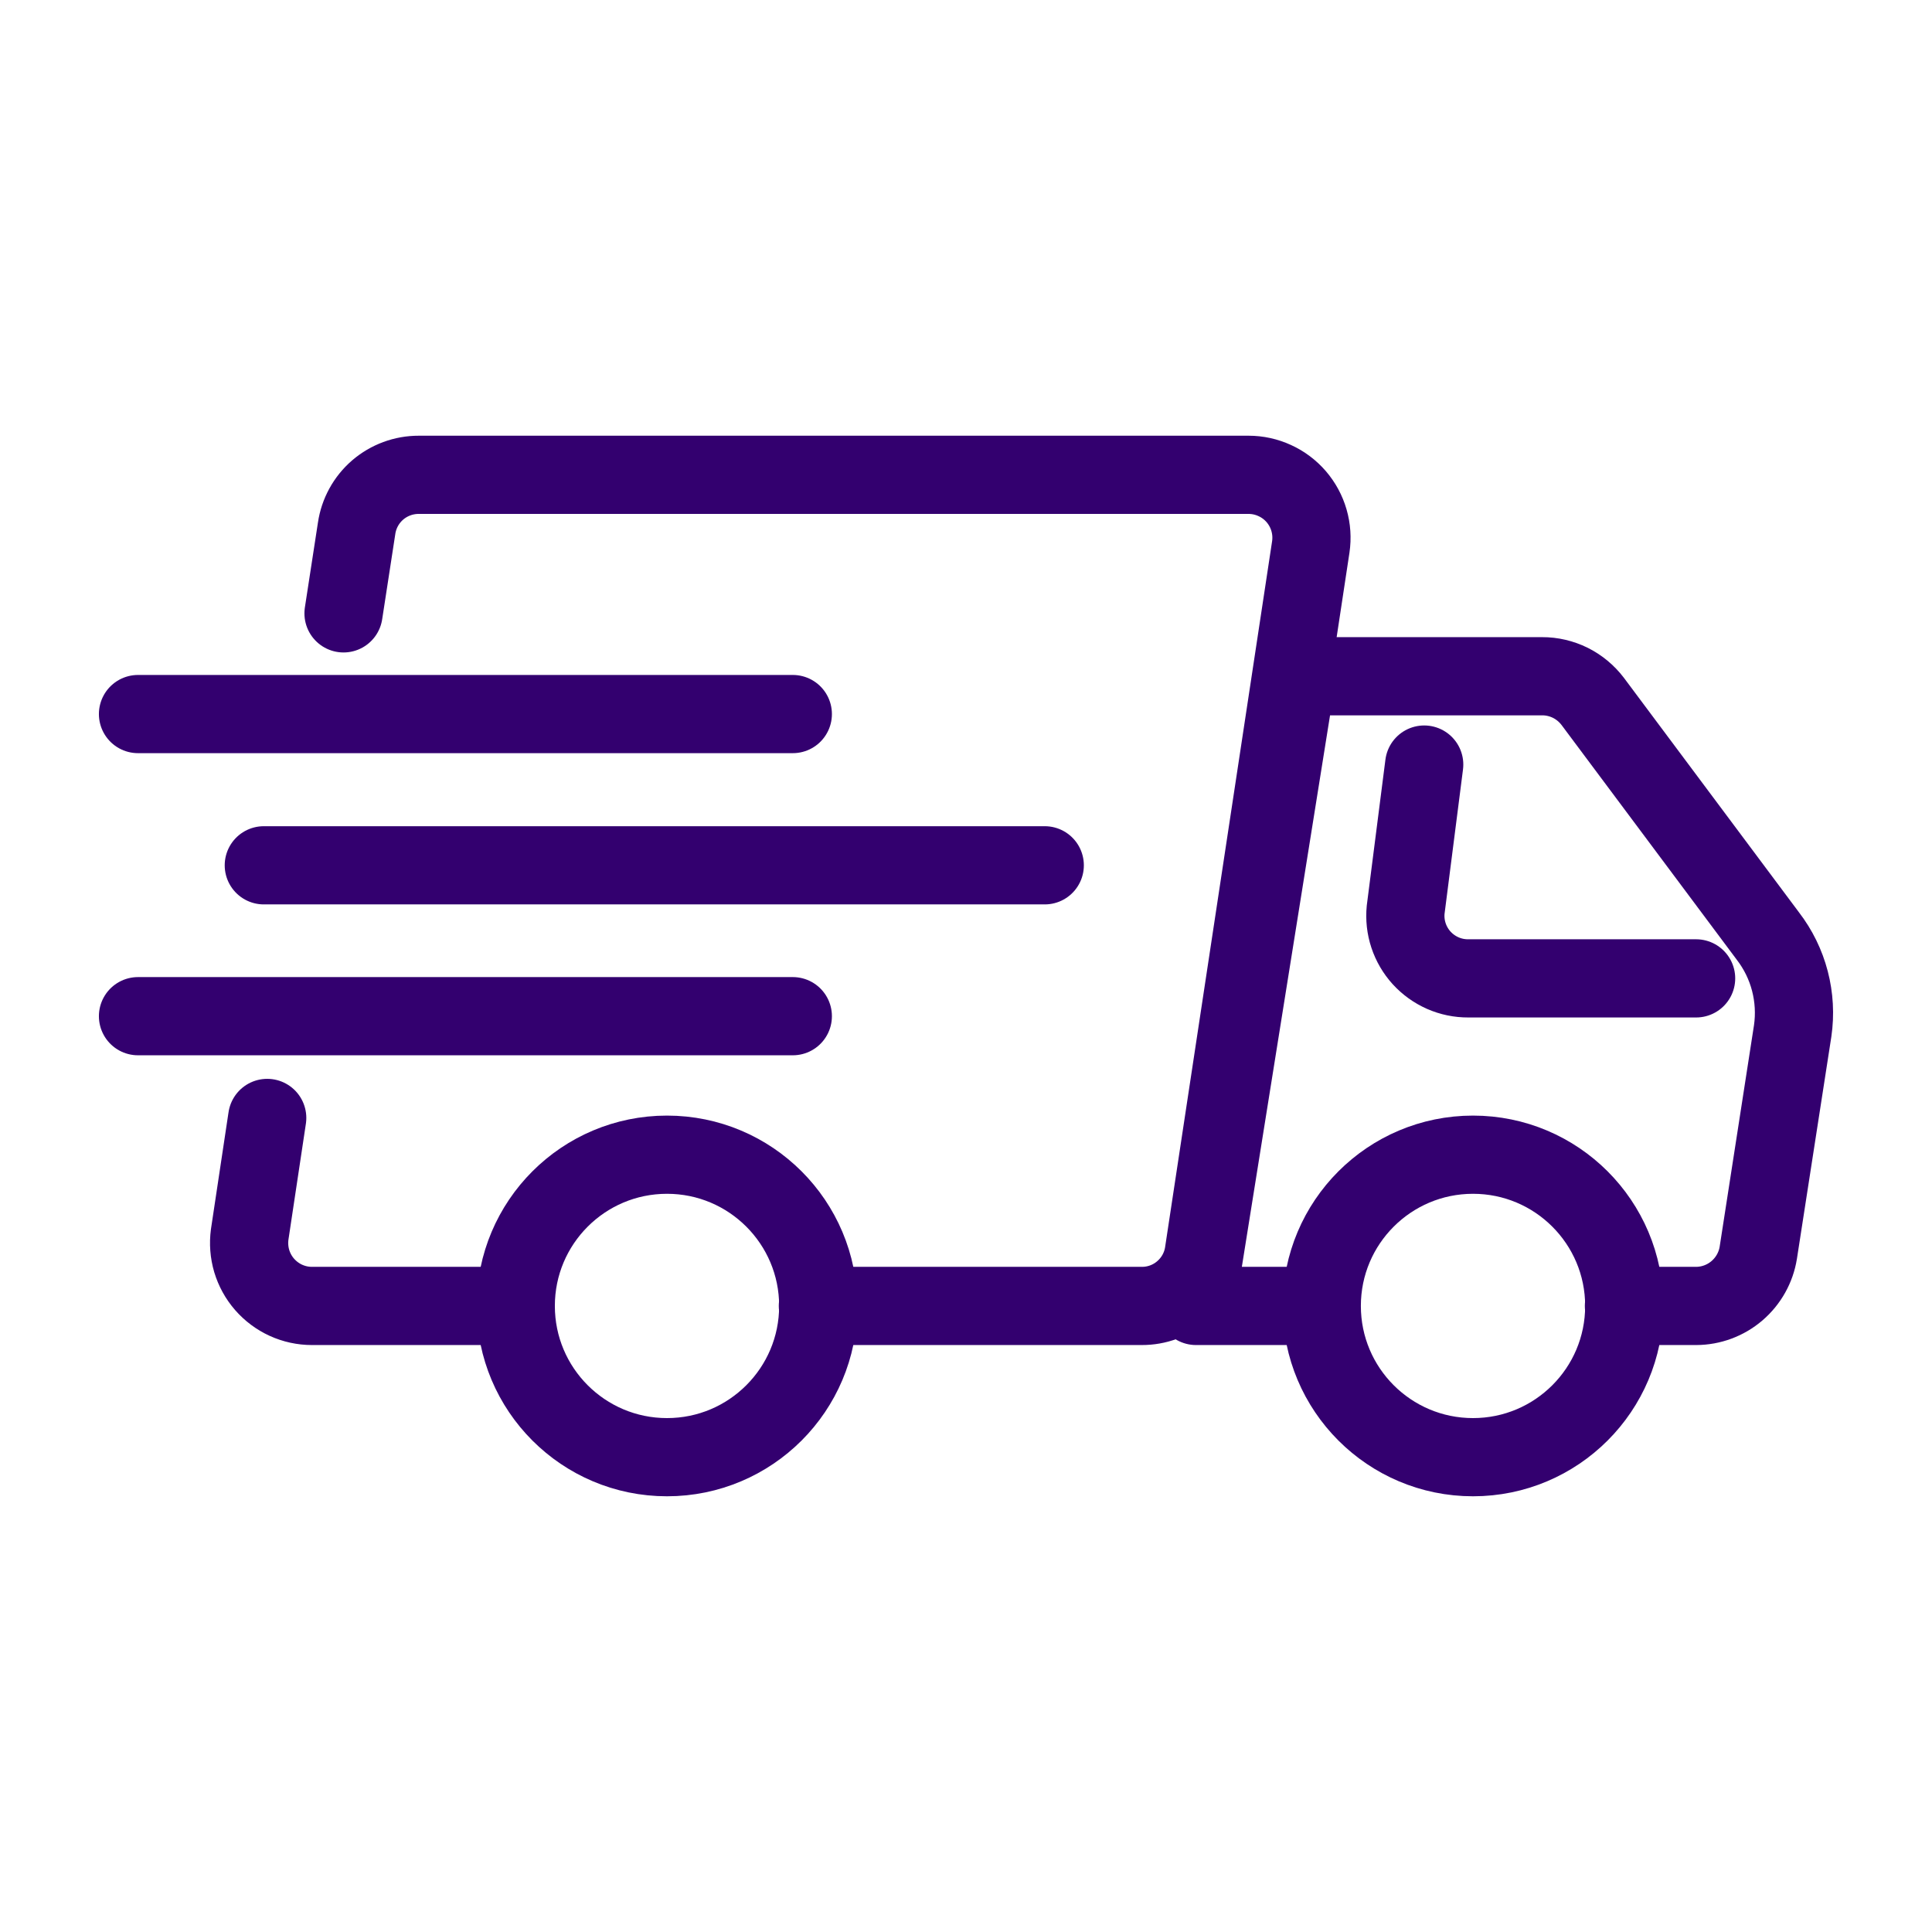
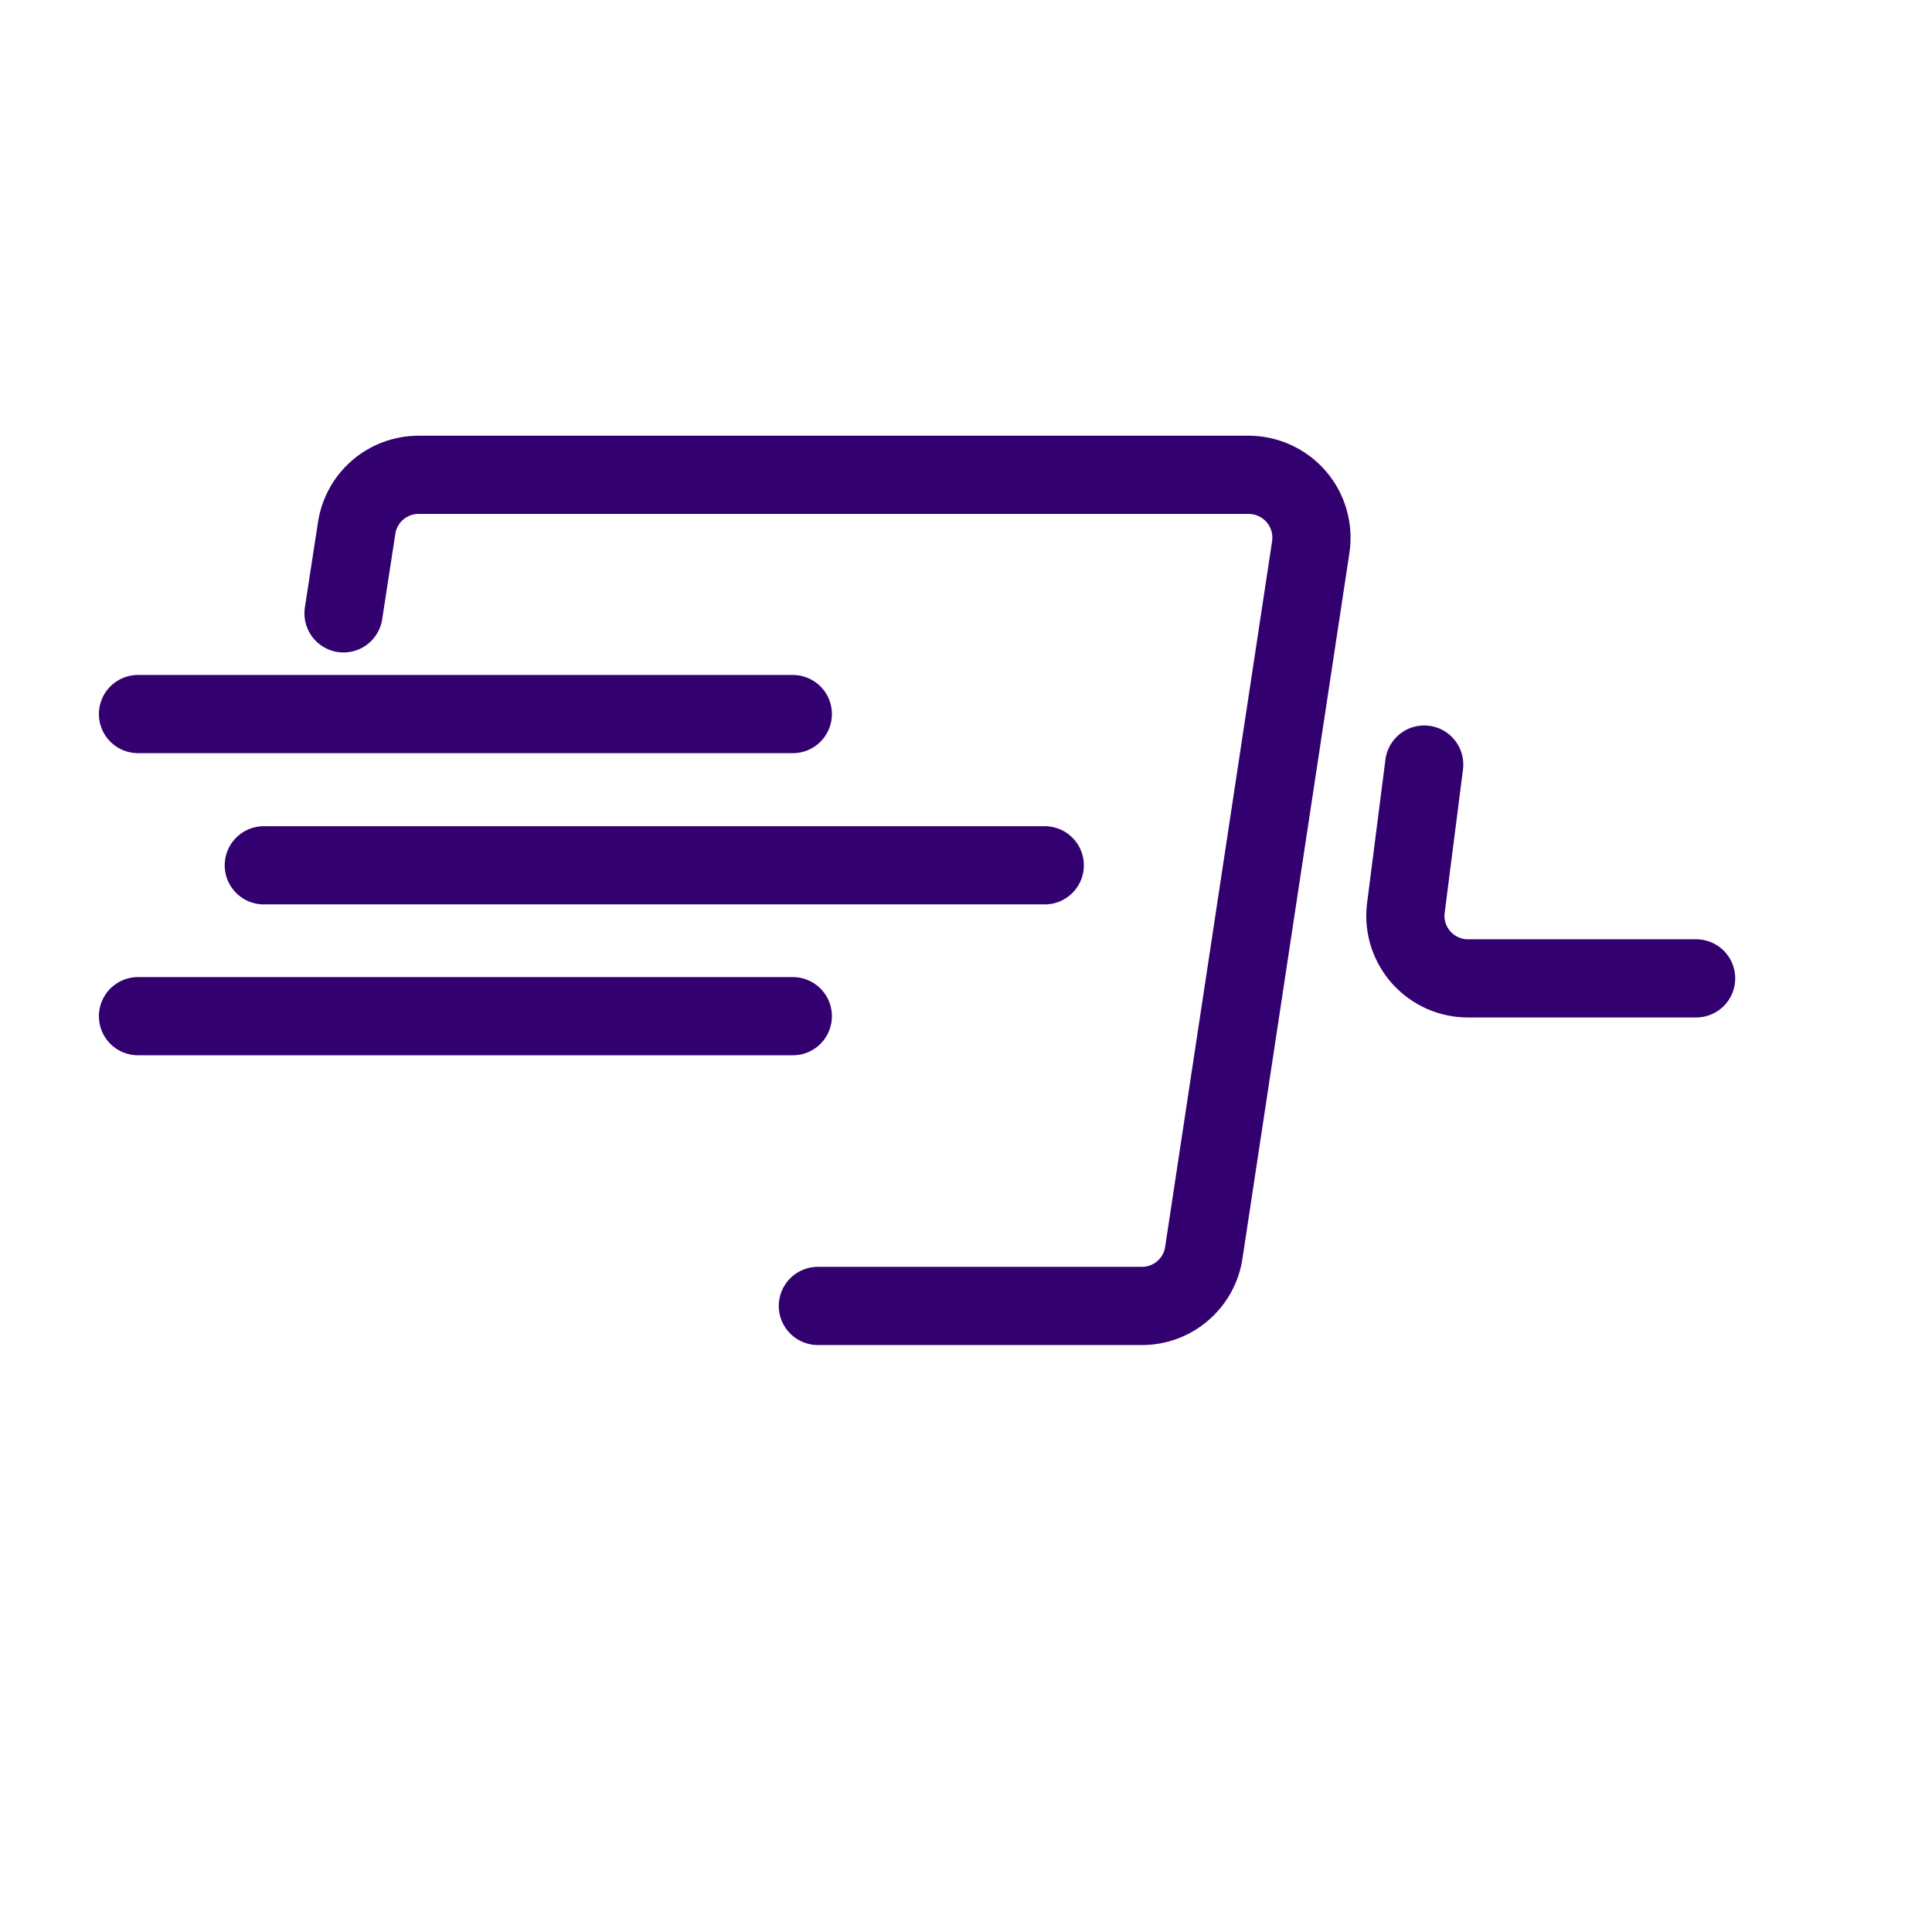
<svg xmlns="http://www.w3.org/2000/svg" width="42" height="42" viewBox="0 0 42 42" fill="none">
  <path d="M5.735 18.811H22.712" stroke="#33006F" stroke-width="1.7" stroke-linecap="round" stroke-linejoin="round" />
  <path d="M3 15.523H17.235" stroke="#33006F" stroke-width="1.7" stroke-linecap="round" stroke-linejoin="round" />
  <path d="M3 22.091H17.235" stroke="#33006F" stroke-width="1.7" stroke-linecap="round" stroke-linejoin="round" />
-   <path d="M11.212 28.39H6.781C6.586 28.39 6.393 28.348 6.215 28.267C6.038 28.186 5.88 28.068 5.751 27.92C5.623 27.773 5.528 27.6 5.472 27.413C5.417 27.226 5.402 27.029 5.428 26.836L5.809 24.303" stroke="#33006F" stroke-width="1.7" stroke-linecap="round" stroke-linejoin="round" />
  <path d="M7.468 13.334L7.752 11.488C7.799 11.163 7.962 10.866 8.21 10.652C8.459 10.438 8.777 10.321 9.105 10.322H27.143C27.34 10.322 27.534 10.365 27.712 10.447C27.891 10.528 28.05 10.648 28.179 10.797C28.307 10.946 28.402 11.121 28.456 11.309C28.511 11.498 28.524 11.697 28.495 11.891L26.171 27.224C26.125 27.549 25.962 27.846 25.713 28.06C25.465 28.275 25.147 28.392 24.819 28.39H17.78" stroke="#33006F" stroke-width="1.7" stroke-linecap="round" stroke-linejoin="round" />
-   <path d="M14.5 31.678C16.316 31.678 17.788 30.206 17.788 28.39C17.788 26.574 16.316 25.102 14.5 25.102C12.684 25.102 11.212 26.574 11.212 28.39C11.212 30.206 12.684 31.678 14.5 31.678Z" stroke="#33006F" stroke-width="1.7" stroke-linecap="round" stroke-linejoin="round" />
-   <path d="M32.022 31.678C33.838 31.678 35.31 30.206 35.31 28.39C35.31 26.574 33.838 25.102 32.022 25.102C30.206 25.102 28.734 26.574 28.734 28.39C28.734 30.206 30.206 31.678 32.022 31.678Z" stroke="#33006F" stroke-width="1.7" stroke-linecap="round" stroke-linejoin="round" />
-   <path d="M35.303 28.39H36.872C37.198 28.389 37.513 28.272 37.761 28.059C38.008 27.847 38.173 27.554 38.224 27.232L38.971 22.412C39.024 22.05 39.003 21.681 38.911 21.327C38.819 20.972 38.656 20.64 38.433 20.35L34.623 15.246C34.494 15.077 34.328 14.939 34.138 14.844C33.947 14.75 33.737 14.7 33.524 14.701H28.189L26 28.39H28.719" stroke="#33006F" stroke-width="1.7" stroke-linecap="round" stroke-linejoin="round" />
  <path d="M36.872 21.269H31.918C31.727 21.27 31.539 21.231 31.364 21.154C31.19 21.077 31.034 20.965 30.905 20.824C30.777 20.683 30.68 20.517 30.62 20.336C30.56 20.155 30.539 19.964 30.558 19.774L30.961 16.621" stroke="#33006F" stroke-width="1.7" stroke-linecap="round" stroke-linejoin="round" />
</svg>